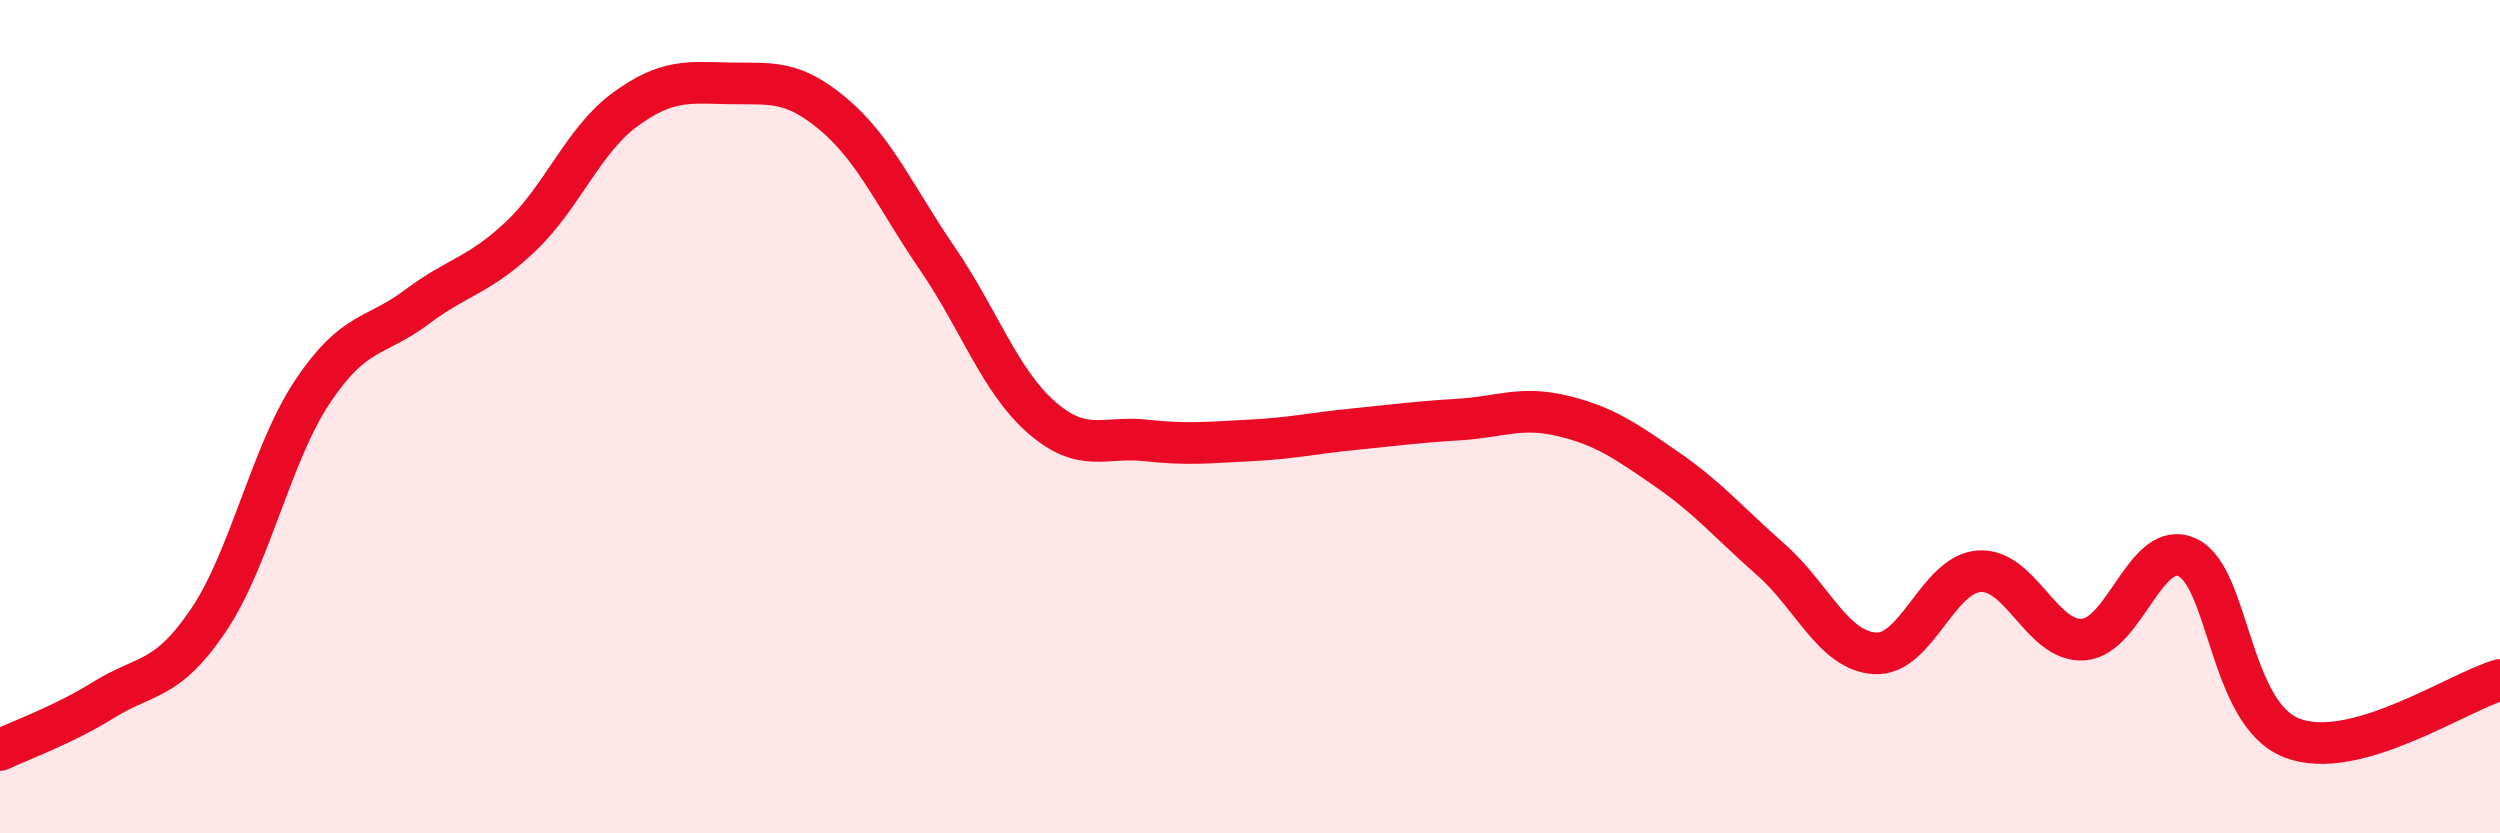
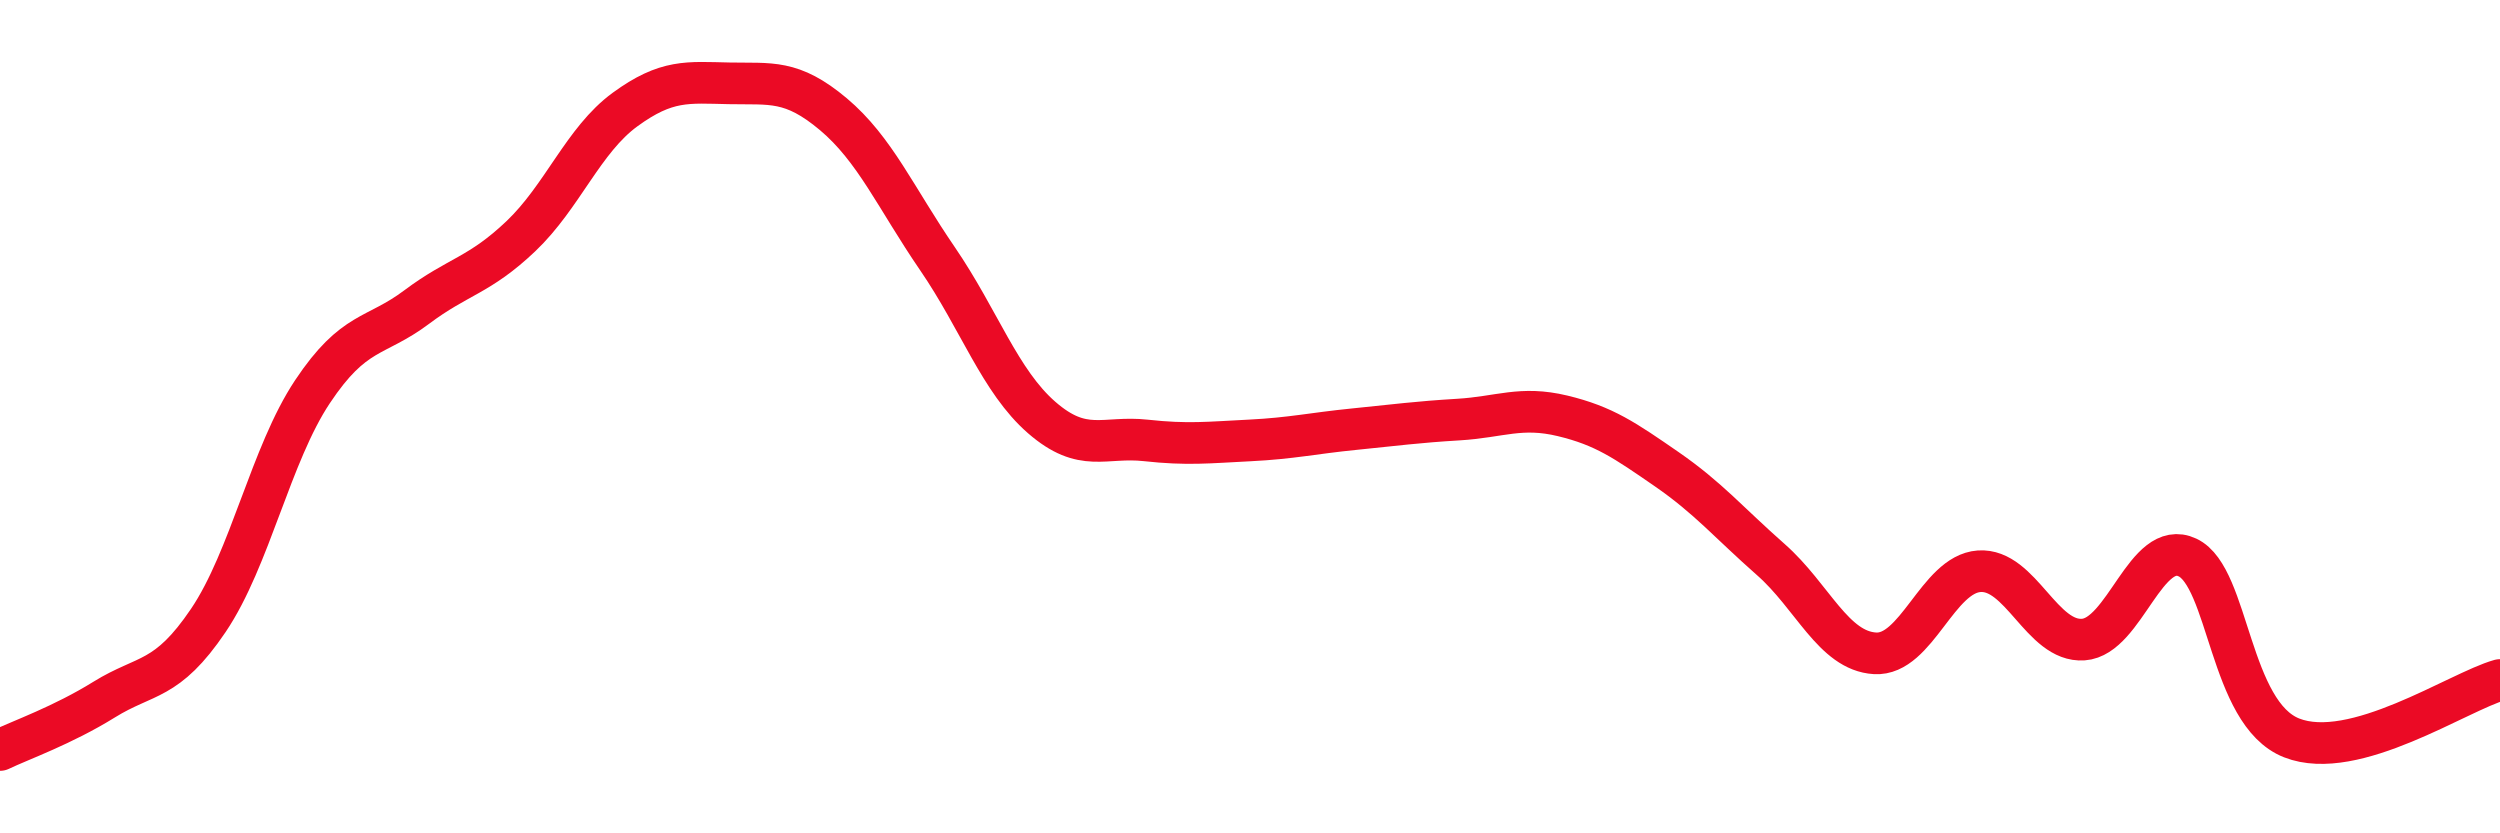
<svg xmlns="http://www.w3.org/2000/svg" width="60" height="20" viewBox="0 0 60 20">
-   <path d="M 0,18 C 0.5,17.76 1.5,17.41 2.5,16.79 C 3.5,16.17 4,16.37 5,14.89 C 6,13.41 6.5,10.9 7.5,9.4 C 8.5,7.9 9,8.12 10,7.37 C 11,6.62 11.5,6.62 12.5,5.67 C 13.5,4.72 14,3.36 15,2.63 C 16,1.9 16.5,1.98 17.5,2 C 18.5,2.02 19,1.9 20,2.74 C 21,3.58 21.5,4.75 22.5,6.21 C 23.5,7.67 24,9.15 25,10.02 C 26,10.89 26.5,10.46 27.5,10.57 C 28.5,10.68 29,10.62 30,10.57 C 31,10.52 31.5,10.4 32.5,10.3 C 33.5,10.2 34,10.13 35,10.07 C 36,10.01 36.5,9.74 37.5,9.98 C 38.5,10.22 39,10.57 40,11.26 C 41,11.95 41.5,12.55 42.5,13.43 C 43.5,14.31 44,15.62 45,15.68 C 46,15.74 46.5,13.78 47.5,13.71 C 48.5,13.64 49,15.42 50,15.35 C 51,15.28 51.5,12.91 52.5,13.38 C 53.5,13.85 53.5,17.12 55,17.71 C 56.5,18.3 59,16.6 60,16.32L60 20L0 20Z" fill="#EB0A25" opacity="0.1" stroke-linecap="round" stroke-linejoin="round" />
  <path d="M 0,18 C 0.5,17.76 1.5,17.41 2.5,16.79 C 3.5,16.17 4,16.37 5,14.89 C 6,13.41 6.5,10.9 7.5,9.4 C 8.5,7.9 9,8.12 10,7.37 C 11,6.62 11.5,6.62 12.5,5.67 C 13.5,4.72 14,3.36 15,2.63 C 16,1.9 16.5,1.98 17.5,2 C 18.5,2.02 19,1.9 20,2.74 C 21,3.58 21.5,4.75 22.5,6.21 C 23.5,7.67 24,9.15 25,10.02 C 26,10.89 26.5,10.46 27.5,10.57 C 28.5,10.68 29,10.62 30,10.57 C 31,10.52 31.5,10.4 32.5,10.3 C 33.5,10.2 34,10.13 35,10.07 C 36,10.01 36.5,9.74 37.5,9.98 C 38.5,10.22 39,10.57 40,11.26 C 41,11.95 41.5,12.55 42.5,13.43 C 43.5,14.31 44,15.62 45,15.68 C 46,15.74 46.5,13.78 47.5,13.71 C 48.5,13.64 49,15.42 50,15.35 C 51,15.28 51.5,12.91 52.5,13.38 C 53.5,13.85 53.5,17.12 55,17.71 C 56.5,18.3 59,16.6 60,16.32" stroke="#EB0A25" stroke-width="1" fill="none" stroke-linecap="round" stroke-linejoin="round" />
</svg>